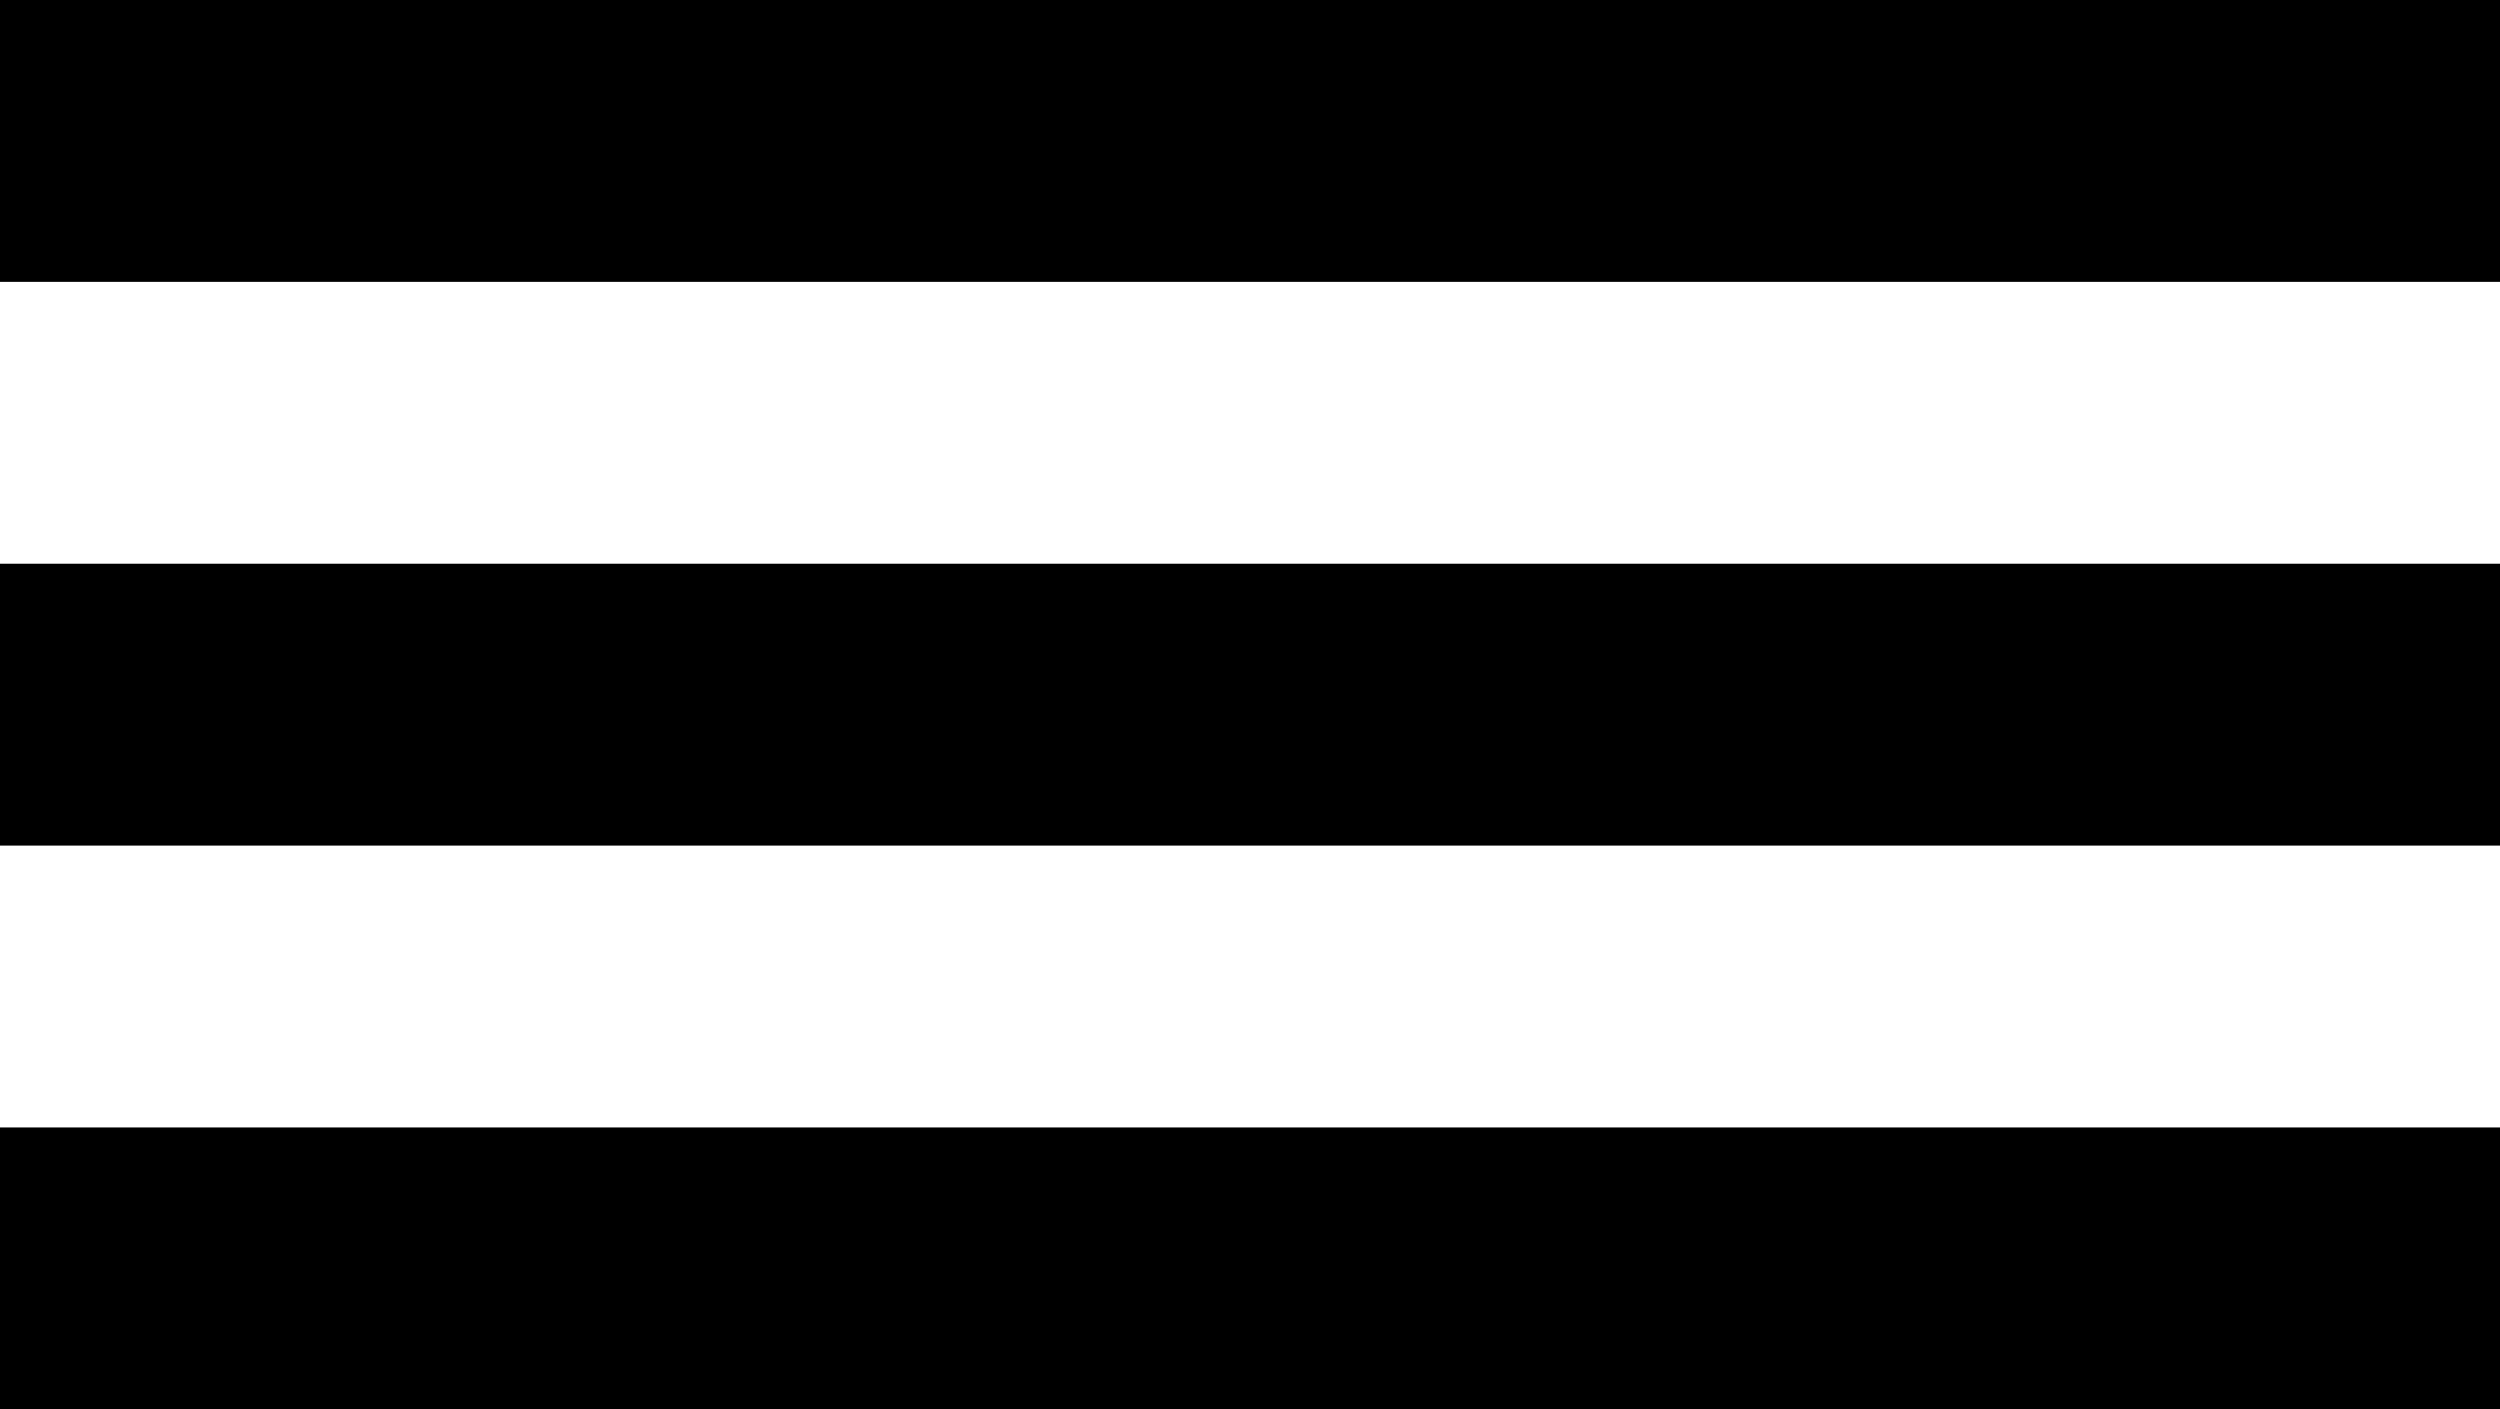
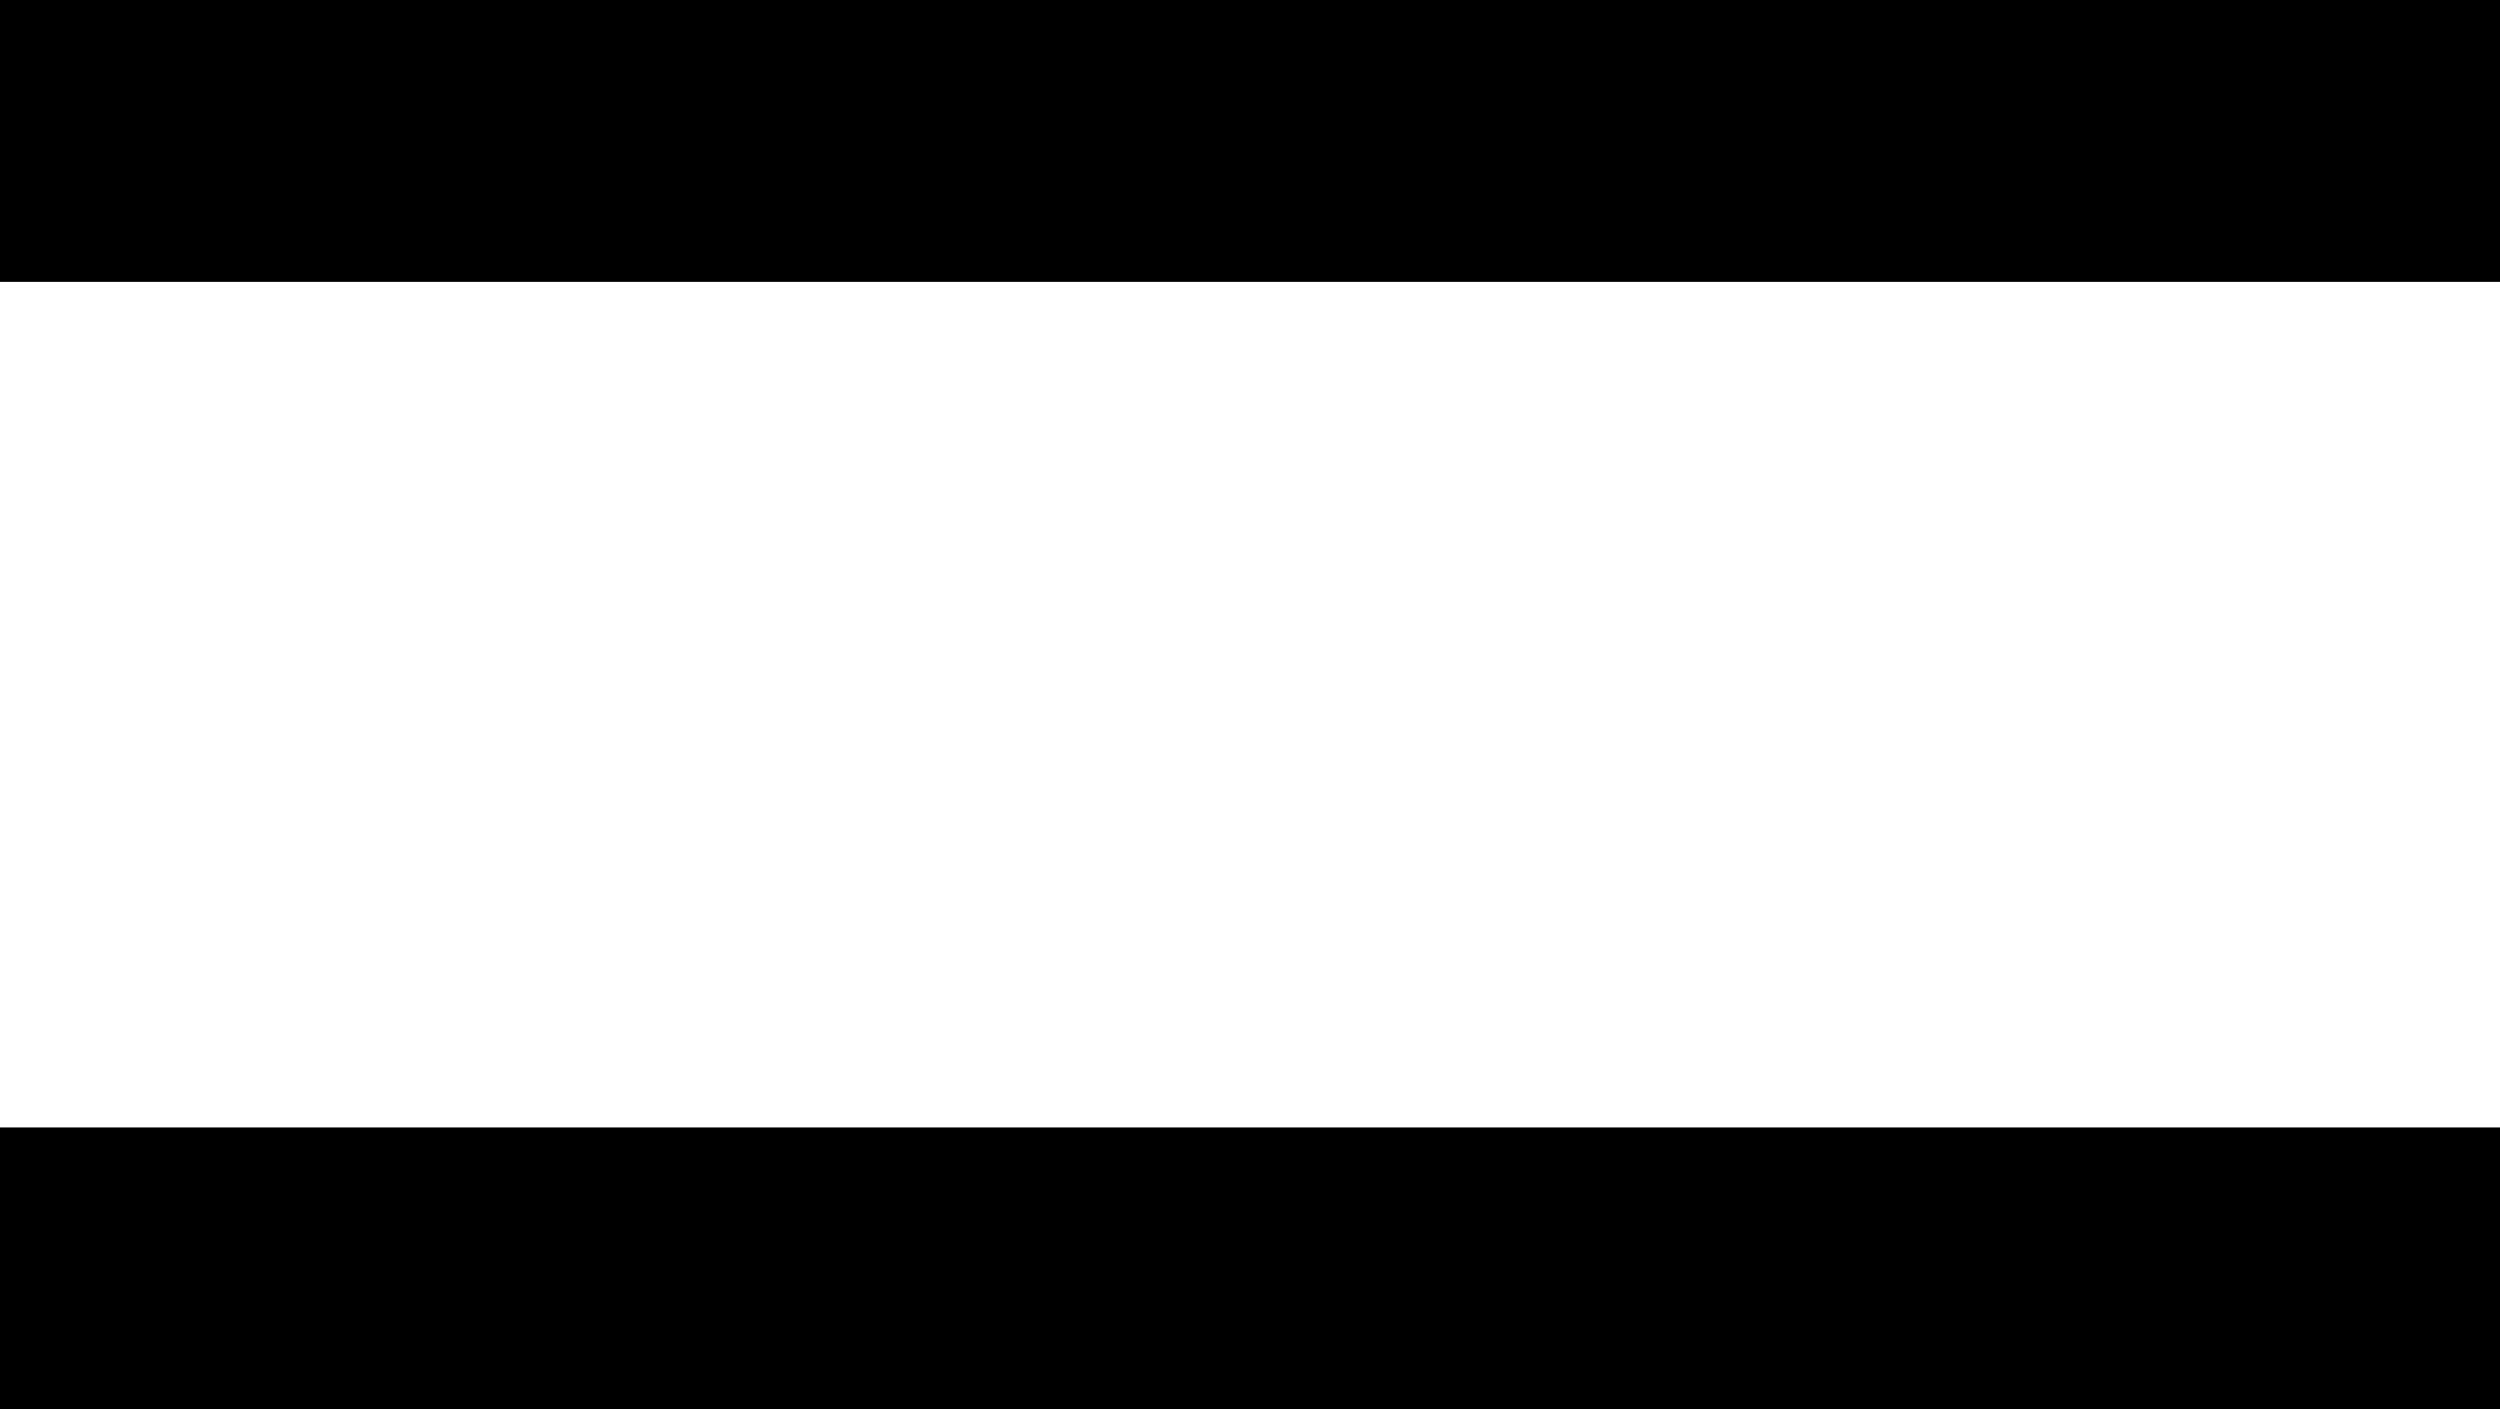
<svg xmlns="http://www.w3.org/2000/svg" width="204" height="115" viewBox="0 0 204 115">
  <defs>
    <style>
      .cls-1 {
        fill-rule: evenodd;
      }
    </style>
  </defs>
  <path id="Rectangle_4_copy_9" data-name="Rectangle 4 copy 9" class="cls-1" d="M211,7H7V30H211V7Z" transform="translate(-7 -7)" />
-   <path id="Rectangle_4_copy_10" data-name="Rectangle 4 copy 10" class="cls-1" d="M211,53H7V76H211V53Z" transform="translate(-7 -7)" />
  <path id="Rectangle_4_copy_11" data-name="Rectangle 4 copy 11" class="cls-1" d="M211,99H7v23H211V99Z" transform="translate(-7 -7)" />
</svg>